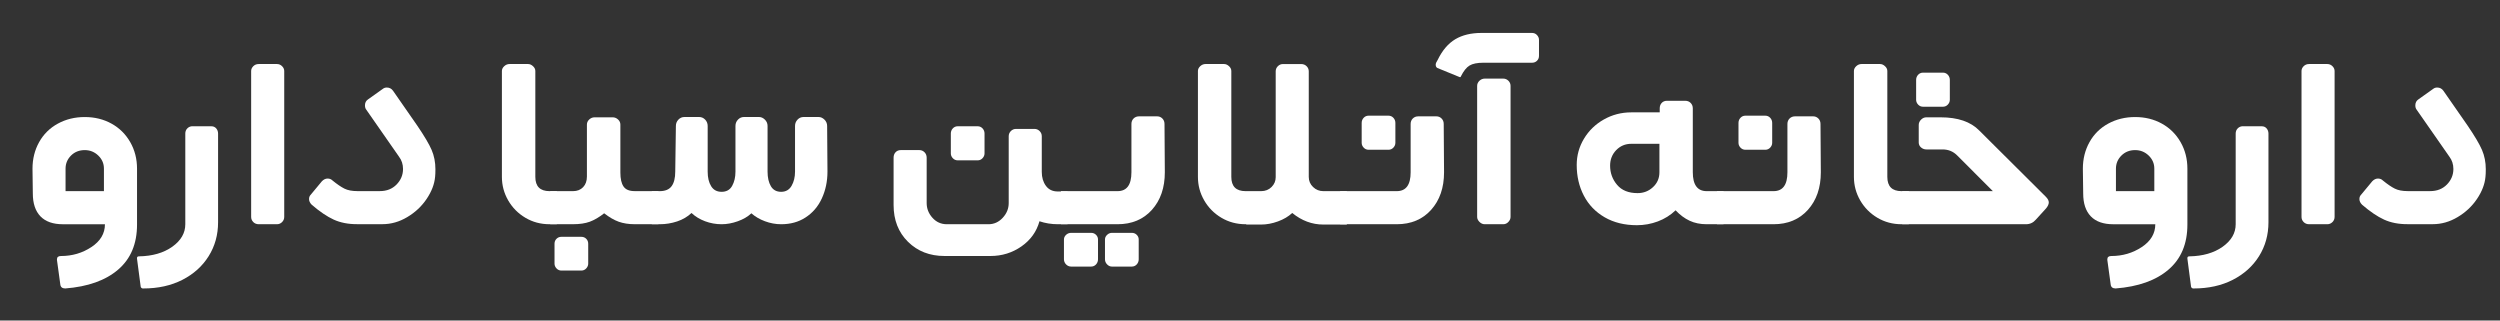
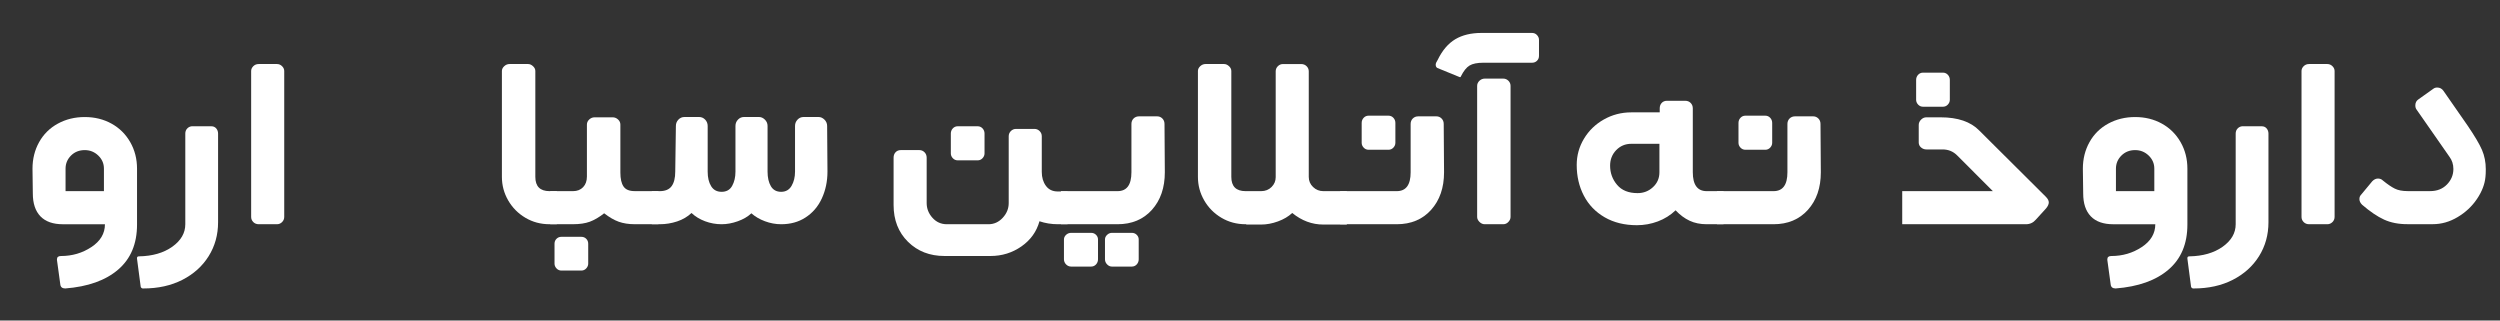
<svg xmlns="http://www.w3.org/2000/svg" width="234" height="30" viewBox="0 0 234 30" fill="none">
  <rect x="0" y="0" width="234" height="30" fill="#333333" stroke="none" />
  <g id="Group 21543">
    <g id="Group">
      <path id="Vector" d="M5.641 26.595L5.332 24.334V24.273C5.332 24.067 5.456 23.963 5.705 23.963C6.759 23.963 7.707 23.685 8.552 23.127C9.398 22.57 9.822 21.857 9.822 20.99H5.89C4.96 20.99 4.26 20.742 3.784 20.248C3.309 19.751 3.072 19.039 3.072 18.111L3.042 15.787C3.042 14.878 3.248 14.05 3.66 13.308C4.072 12.565 4.656 11.986 5.41 11.574C6.164 11.162 7.004 10.955 7.934 10.955C8.864 10.955 9.7 11.162 10.442 11.574C11.185 11.986 11.768 12.565 12.192 13.308C12.616 14.05 12.826 14.878 12.826 15.787V21.021C12.826 22.818 12.239 24.221 11.061 25.233C9.885 26.246 8.232 26.834 6.105 27C5.817 26.998 5.663 26.864 5.641 26.595ZM9.728 17.891V15.784C9.728 15.309 9.552 14.901 9.201 14.561C8.85 14.222 8.426 14.05 7.932 14.05C7.417 14.05 6.988 14.222 6.646 14.561C6.307 14.903 6.136 15.311 6.136 15.784V17.891H9.728Z" fill="white" />
      <path id="Vector_2" d="M13.351 26.998C13.309 26.998 13.269 26.977 13.227 26.937C13.185 26.895 13.166 26.855 13.166 26.813L12.824 24.21V24.149C12.824 24.046 12.885 23.994 13.009 23.994C14.269 23.973 15.307 23.673 16.122 23.097C16.936 22.518 17.344 21.815 17.344 20.99V12.502C17.344 12.317 17.4 12.16 17.515 12.038C17.627 11.914 17.768 11.841 17.934 11.82H19.791C19.976 11.82 20.126 11.888 20.241 12.021C20.353 12.155 20.412 12.317 20.412 12.502V20.805C20.412 21.981 20.117 23.04 19.529 23.98C18.941 24.919 18.119 25.657 17.068 26.194C16.014 26.731 14.796 27 13.414 27H13.351V26.998Z" fill="white" />
      <path id="Vector_3" d="M23.709 20.787C23.576 20.653 23.508 20.491 23.508 20.306V6.644C23.508 6.478 23.576 6.33 23.709 6.195C23.843 6.061 24.014 5.993 24.22 5.993H25.922C26.107 5.993 26.269 6.061 26.402 6.195C26.536 6.328 26.604 6.478 26.604 6.644V20.306C26.604 20.491 26.536 20.653 26.402 20.787C26.269 20.92 26.107 20.988 25.922 20.988H24.22C24.014 20.988 23.843 20.92 23.709 20.787Z" fill="white" />
-       <path id="Vector_4" d="M31.233 20.555C30.604 20.266 29.917 19.8 29.175 19.16C29.009 18.994 28.927 18.818 28.927 18.633C28.927 18.469 28.978 18.333 29.081 18.23L30.135 16.96C30.299 16.794 30.475 16.712 30.662 16.712C30.847 16.712 31.002 16.773 31.126 16.897C31.559 17.249 31.931 17.502 32.24 17.656C32.55 17.811 32.952 17.888 33.449 17.888H35.554C36.194 17.888 36.716 17.682 37.119 17.27C37.521 16.857 37.723 16.372 37.723 15.815C37.723 15.381 37.599 14.999 37.35 14.669L34.285 10.269C34.203 10.166 34.161 10.032 34.161 9.866C34.161 9.618 34.255 9.433 34.44 9.308L35.833 8.317C35.936 8.235 36.06 8.193 36.205 8.193C36.453 8.193 36.648 8.296 36.793 8.502L39.053 11.754C39.713 12.724 40.163 13.483 40.4 14.032C40.636 14.58 40.755 15.184 40.755 15.843C40.755 16.152 40.744 16.391 40.725 16.555C40.664 17.237 40.4 17.923 39.936 18.615C39.472 19.306 38.868 19.875 38.123 20.318C37.381 20.763 36.606 20.983 35.8 20.983H33.447C32.601 20.988 31.863 20.843 31.233 20.555Z" fill="white" />
      <path id="Vector_5" d="M49.178 20.384C48.496 19.98 47.96 19.439 47.566 18.758C47.173 18.076 46.978 17.342 46.978 16.558V6.644C46.978 6.478 47.051 6.33 47.196 6.195C47.342 6.061 47.505 5.993 47.693 5.993H49.426C49.59 5.993 49.747 6.061 49.889 6.195C50.035 6.328 50.107 6.478 50.107 6.644V16.558C50.107 17.445 50.55 17.891 51.44 17.891H52.121V20.988H51.44C50.611 20.988 49.859 20.787 49.178 20.384Z" fill="white" />
      <path id="Vector_6" d="M51.5 17.891H53.636C54.027 17.891 54.343 17.766 54.58 17.518C54.816 17.27 54.935 16.939 54.935 16.527V11.663C54.935 11.478 55.008 11.316 55.153 11.183C55.298 11.049 55.462 10.981 55.65 10.981H57.352C57.537 10.981 57.704 11.049 57.849 11.183C57.994 11.316 58.067 11.478 58.067 11.663V16.154C58.067 16.733 58.165 17.167 58.362 17.455C58.558 17.745 58.903 17.888 59.399 17.888H61.629V20.986H59.399C58.842 20.986 58.345 20.908 57.912 20.754C57.479 20.599 57.025 20.334 56.549 19.964C56.074 20.337 55.624 20.599 55.203 20.754C54.779 20.908 54.259 20.986 53.638 20.986H51.502V17.891H51.5ZM52.088 25.123C51.964 24.99 51.903 24.84 51.903 24.674V22.816C51.903 22.63 51.964 22.476 52.088 22.352C52.212 22.227 52.367 22.166 52.551 22.166H54.409C54.594 22.166 54.751 22.227 54.872 22.352C54.996 22.476 55.057 22.63 55.057 22.816V24.674C55.057 24.837 54.996 24.987 54.872 25.123C54.748 25.257 54.594 25.325 54.409 25.325H52.551C52.367 25.325 52.212 25.257 52.088 25.123Z" fill="white" />
      <path id="Vector_7" d="M61.006 17.891H61.748C62.263 17.891 62.636 17.736 62.863 17.427C63.09 17.117 63.203 16.663 63.203 16.063L63.263 11.787C63.263 11.56 63.341 11.363 63.495 11.199C63.65 11.035 63.842 10.951 64.069 10.951H65.432C65.659 10.951 65.849 11.033 66.006 11.199C66.16 11.366 66.238 11.56 66.238 11.787V16.063C66.238 16.621 66.345 17.075 66.563 17.427C66.779 17.778 67.104 17.954 67.54 17.954C67.994 17.954 68.324 17.769 68.53 17.396C68.736 17.024 68.839 16.581 68.839 16.063V11.787C68.839 11.56 68.917 11.363 69.071 11.199C69.226 11.035 69.415 10.951 69.645 10.951H71.038C71.245 10.951 71.43 11.033 71.596 11.199C71.762 11.366 71.844 11.56 71.844 11.787V16.063C71.844 16.621 71.947 17.075 72.153 17.427C72.359 17.778 72.68 17.954 73.113 17.954C73.547 17.954 73.872 17.769 74.09 17.396C74.305 17.024 74.415 16.581 74.415 16.063V11.787C74.415 11.56 74.493 11.363 74.647 11.199C74.802 11.035 74.992 10.951 75.221 10.951H76.614C76.82 10.951 77.005 11.033 77.172 11.199C77.336 11.366 77.42 11.56 77.42 11.787L77.451 16.063C77.451 16.972 77.275 17.809 76.924 18.572C76.572 19.336 76.057 19.936 75.376 20.369C74.736 20.782 73.982 20.988 73.116 20.988C72.598 20.988 72.095 20.894 71.598 20.709C71.102 20.524 70.68 20.276 70.329 19.966C69.999 20.276 69.575 20.524 69.06 20.709C68.544 20.894 68.038 20.988 67.542 20.988C67.006 20.988 66.488 20.894 65.994 20.709C65.498 20.524 65.076 20.266 64.725 19.936C64.352 20.287 63.905 20.55 63.378 20.726C62.851 20.901 62.31 20.988 61.753 20.988H61.011V17.891H61.006Z" fill="white" />
      <path id="Vector_8" d="M84.986 22.63C84.089 21.742 83.64 20.597 83.64 19.191V14.76C83.64 14.554 83.701 14.383 83.825 14.25C83.949 14.116 84.113 14.048 84.321 14.048H86.054C86.239 14.048 86.401 14.116 86.534 14.25C86.668 14.386 86.736 14.554 86.736 14.76V19.006C86.736 19.521 86.916 19.983 87.277 20.384C87.637 20.787 88.087 20.988 88.623 20.988H92.525C93.04 20.988 93.485 20.787 93.857 20.384C94.23 19.98 94.415 19.521 94.415 19.006V12.748C94.415 12.563 94.483 12.401 94.616 12.268C94.749 12.134 94.911 12.066 95.096 12.066H96.829C97.014 12.066 97.176 12.134 97.309 12.268C97.443 12.401 97.51 12.563 97.51 12.748V16.094C97.51 16.609 97.639 17.042 97.897 17.394C98.155 17.745 98.522 17.921 98.995 17.921H99.925V20.988H99.028C98.41 20.988 97.831 20.894 97.295 20.709C97.026 21.679 96.464 22.464 95.607 23.064C94.749 23.661 93.785 23.961 92.712 23.961H88.408C87.024 23.961 85.885 23.518 84.986 22.63ZM89.183 14.807C89.059 14.674 88.998 14.524 88.998 14.357V12.499C88.998 12.314 89.059 12.153 89.183 12.019C89.307 11.886 89.462 11.818 89.647 11.818H91.504C91.689 11.818 91.843 11.886 91.967 12.019C92.091 12.153 92.152 12.314 92.152 12.499V14.357C92.152 14.524 92.091 14.674 91.967 14.807C91.843 14.941 91.689 15.009 91.504 15.009H89.647C89.462 15.009 89.307 14.941 89.183 14.807Z" fill="white" />
      <path id="Vector_9" d="M99.307 17.891H104.602C105.468 17.891 105.902 17.302 105.902 16.124V11.602C105.902 11.396 105.97 11.225 106.103 11.091C106.237 10.958 106.408 10.89 106.614 10.89H108.316C108.501 10.89 108.663 10.958 108.796 11.091C108.93 11.225 108.998 11.396 108.998 11.602L109.028 16.124C109.028 17.57 108.625 18.741 107.82 19.641C107.014 20.538 105.942 20.988 104.6 20.988H99.305V17.891H99.307ZM99.787 24.751C99.654 24.615 99.586 24.456 99.586 24.27V22.413C99.586 22.246 99.654 22.103 99.787 21.979C99.921 21.855 100.082 21.794 100.267 21.794H102.124C102.309 21.794 102.464 21.855 102.588 21.979C102.712 22.103 102.773 22.246 102.773 22.413V24.27C102.773 24.456 102.712 24.615 102.588 24.751C102.464 24.884 102.309 24.952 102.124 24.952H100.267C100.082 24.952 99.923 24.887 99.787 24.751ZM103.628 24.751C103.494 24.615 103.426 24.456 103.426 24.27V22.413C103.426 22.246 103.494 22.103 103.628 21.979C103.761 21.855 103.911 21.794 104.077 21.794H105.935C106.12 21.794 106.274 21.855 106.398 21.979C106.522 22.103 106.583 22.246 106.583 22.413V24.27C106.583 24.456 106.522 24.615 106.398 24.751C106.274 24.884 106.12 24.952 105.935 24.952H104.077C103.911 24.952 103.761 24.887 103.628 24.751Z" fill="white" />
      <path id="Vector_10" d="M114.325 20.384C113.644 19.98 113.107 19.439 112.714 18.758C112.32 18.076 112.126 17.342 112.126 16.558V6.644C112.126 6.478 112.199 6.33 112.341 6.195C112.487 6.061 112.651 5.993 112.838 5.993H114.571C114.735 5.993 114.892 6.061 115.035 6.195C115.18 6.328 115.252 6.478 115.252 6.644V16.558C115.252 17.445 115.695 17.891 116.585 17.891H117.266V20.988H116.585C115.758 20.988 115.006 20.787 114.325 20.384ZM116.648 17.891H118.042C118.433 17.891 118.758 17.762 119.018 17.504C119.276 17.246 119.405 16.942 119.405 16.59V6.677C119.405 6.492 119.47 6.333 119.606 6.197C119.739 6.063 119.901 5.995 120.086 5.995H121.789C121.995 5.995 122.166 6.063 122.299 6.197C122.433 6.33 122.5 6.492 122.5 6.677V16.56C122.5 16.932 122.634 17.246 122.903 17.504C123.17 17.762 123.491 17.891 123.863 17.891H126.062V21.018H123.863C122.81 21.018 121.84 20.658 120.952 19.934C120.601 20.264 120.159 20.526 119.62 20.723C119.084 20.92 118.557 21.018 118.042 21.018H116.648V17.891Z" fill="white" />
      <path id="Vector_11" d="M125.442 17.891H130.737C131.603 17.891 132.036 17.302 132.036 16.124V11.602C132.036 11.396 132.104 11.225 132.238 11.091C132.371 10.958 132.542 10.89 132.748 10.89H134.451C134.636 10.89 134.798 10.958 134.931 11.091C135.065 11.225 135.132 11.396 135.132 11.602L135.163 16.124C135.163 17.57 134.76 18.741 133.954 19.641C133.149 20.538 132.076 20.988 130.734 20.988H125.439V17.891H125.442ZM127.638 13.816C127.514 13.683 127.453 13.533 127.453 13.366V11.508C127.453 11.323 127.514 11.162 127.638 11.028C127.763 10.895 127.917 10.827 128.102 10.827H129.959C130.144 10.827 130.299 10.895 130.423 11.028C130.547 11.162 130.608 11.323 130.608 11.508V13.366C130.608 13.533 130.547 13.68 130.423 13.816C130.299 13.95 130.144 14.018 129.959 14.018H128.102C127.917 14.018 127.763 13.95 127.638 13.816Z" fill="white" />
      <path id="Vector_12" d="M134.545 6.366C134.463 6.323 134.411 6.253 134.39 6.15C134.369 6.047 134.381 5.953 134.421 5.871L134.575 5.592C135.008 4.704 135.556 4.065 136.217 3.671C136.877 3.28 137.692 3.083 138.664 3.083H143.402C143.587 3.083 143.744 3.151 143.865 3.285C143.99 3.42 144.05 3.568 144.05 3.734V5.222C144.05 5.407 143.99 5.562 143.865 5.686C143.741 5.81 143.587 5.871 143.402 5.871H138.849C138.271 5.871 137.837 5.96 137.549 6.134C137.259 6.309 136.992 6.644 136.744 7.141C136.723 7.223 136.671 7.244 136.589 7.202L134.545 6.366ZM138.477 20.77C138.332 20.625 138.261 20.47 138.261 20.306V8.038C138.261 7.853 138.334 7.692 138.477 7.558C138.622 7.425 138.786 7.357 138.973 7.357H140.706C140.891 7.357 141.05 7.425 141.186 7.558C141.32 7.692 141.388 7.853 141.388 8.038V20.306C141.388 20.473 141.32 20.627 141.186 20.77C141.053 20.915 140.891 20.988 140.706 20.988H138.973C138.786 20.988 138.622 20.915 138.477 20.77Z" fill="white" />
      <path id="Vector_13" d="M150.196 20.337C149.339 19.84 148.69 19.165 148.245 18.308C147.8 17.45 147.58 16.497 147.58 15.442C147.58 14.554 147.807 13.734 148.262 12.98C148.716 12.225 149.334 11.628 150.119 11.183C150.903 10.74 151.76 10.517 152.688 10.517H155.35V10.145C155.35 9.939 155.411 9.768 155.535 9.634C155.66 9.5 155.823 9.433 156.032 9.433H157.734C157.941 9.433 158.111 9.5 158.245 9.634C158.378 9.768 158.446 9.939 158.446 10.145V16.124C158.446 17.3 158.88 17.891 159.746 17.891H161.325V20.988H159.746C159.147 20.988 158.615 20.88 158.151 20.662C157.688 20.447 157.247 20.121 156.835 19.685C156.36 20.14 155.807 20.487 155.179 20.723C154.549 20.96 153.894 21.079 153.212 21.079C152.06 21.079 151.053 20.833 150.196 20.337ZM154.718 17.518C155.121 17.145 155.322 16.682 155.322 16.124V13.46H152.69C152.133 13.46 151.662 13.657 151.28 14.048C150.899 14.442 150.706 14.927 150.706 15.503C150.706 16.185 150.922 16.785 151.358 17.3C151.791 17.816 152.43 18.076 153.278 18.076C153.835 18.076 154.315 17.891 154.718 17.518Z" fill="white" />
      <path id="Vector_14" d="M160.708 17.891H166.003C166.87 17.891 167.303 17.302 167.303 16.124V11.602C167.303 11.396 167.371 11.225 167.505 11.091C167.638 10.958 167.809 10.89 168.015 10.89H169.718C169.903 10.89 170.064 10.958 170.198 11.091C170.331 11.225 170.399 11.396 170.399 11.602L170.43 16.124C170.43 17.57 170.027 18.741 169.221 19.641C168.416 20.538 167.343 20.988 166.001 20.988H160.706V17.891H160.708ZM162.907 13.816C162.783 13.683 162.722 13.533 162.722 13.366V11.508C162.722 11.323 162.783 11.162 162.907 11.028C163.032 10.895 163.186 10.827 163.371 10.827H165.228C165.413 10.827 165.568 10.895 165.692 11.028C165.816 11.162 165.877 11.323 165.877 11.508V13.366C165.877 13.533 165.816 13.68 165.692 13.816C165.568 13.95 165.413 14.018 165.228 14.018H163.371C163.186 14.018 163.032 13.95 162.907 13.816Z" fill="white" />
-       <path id="Vector_15" d="M175.726 20.384C175.045 19.98 174.509 19.439 174.115 18.758C173.722 18.076 173.527 17.342 173.527 16.558V6.644C173.527 6.478 173.6 6.33 173.743 6.195C173.888 6.061 174.052 5.993 174.239 5.993H175.972C176.136 5.993 176.293 6.061 176.436 6.195C176.581 6.328 176.654 6.478 176.654 6.644V16.558C176.654 17.445 177.096 17.891 177.986 17.891H178.668V20.988H177.986C177.16 20.988 176.408 20.787 175.726 20.384Z" fill="white" />
      <path id="Vector_16" d="M178.048 17.891H186.532L183.188 14.545C182.816 14.172 182.362 13.987 181.825 13.987H180.308C180.123 13.987 179.956 13.926 179.811 13.802C179.666 13.678 179.593 13.523 179.593 13.338V11.696C179.593 11.511 179.666 11.344 179.811 11.199C179.956 11.054 180.12 10.981 180.308 10.981H181.64C183.251 10.981 184.458 11.394 185.263 12.221L191.488 18.415C191.673 18.601 191.767 18.776 191.767 18.943C191.767 19.109 191.685 19.294 191.518 19.5L190.558 20.555C190.31 20.845 190.001 20.988 189.628 20.988H178.048V17.891ZM179.535 9.789C179.411 9.655 179.35 9.505 179.35 9.339V7.481C179.35 7.296 179.411 7.134 179.535 7C179.659 6.867 179.814 6.799 179.999 6.799H181.856C182.041 6.799 182.195 6.867 182.319 7C182.444 7.134 182.504 7.296 182.504 7.481V9.339C182.504 9.505 182.444 9.653 182.319 9.789C182.195 9.922 182.041 9.99 181.856 9.99H179.999C179.814 9.99 179.659 9.922 179.535 9.789Z" fill="white" />
      <path id="Vector_17" d="M197.556 26.595L197.246 24.334V24.273C197.246 24.067 197.371 23.963 197.619 23.963C198.673 23.963 199.621 23.685 200.466 23.127C201.312 22.57 201.736 21.857 201.736 20.99H197.804C196.874 20.99 196.174 20.742 195.698 20.248C195.223 19.751 194.987 19.039 194.987 18.111L194.956 15.787C194.956 14.878 195.162 14.05 195.574 13.308C195.986 12.565 196.57 11.986 197.324 11.574C198.078 11.162 198.919 10.955 199.848 10.955C200.778 10.955 201.614 11.162 202.356 11.574C203.099 11.986 203.682 12.565 204.106 13.308C204.53 14.05 204.74 14.878 204.74 15.787V21.021C204.74 22.818 204.153 24.221 202.975 25.233C201.799 26.246 200.146 26.834 198.019 27C197.731 26.998 197.577 26.864 197.556 26.595ZM201.644 17.891V15.784C201.644 15.309 201.469 14.901 201.118 14.561C200.766 14.222 200.342 14.05 199.848 14.05C199.333 14.05 198.904 14.222 198.563 14.561C198.223 14.903 198.052 15.311 198.052 15.784V17.891H201.644Z" fill="white" />
      <path id="Vector_18" d="M205.265 26.998C205.223 26.998 205.183 26.977 205.141 26.937C205.099 26.895 205.08 26.855 205.08 26.813L204.74 24.21V24.149C204.74 24.046 204.801 23.994 204.925 23.994C206.185 23.973 207.223 23.673 208.038 23.097C208.853 22.518 209.26 21.815 209.26 20.99V12.502C209.26 12.317 209.316 12.16 209.431 12.038C209.543 11.914 209.684 11.841 209.85 11.82H211.707C211.892 11.82 212.042 11.888 212.157 12.021C212.269 12.155 212.328 12.317 212.328 12.502V20.805C212.328 21.981 212.033 23.04 211.445 23.98C210.857 24.919 210.035 25.657 208.984 26.194C207.93 26.731 206.712 27 205.33 27H205.265V26.998Z" fill="white" />
      <path id="Vector_19" d="M215.623 20.787C215.49 20.653 215.422 20.491 215.422 20.306V6.644C215.422 6.478 215.49 6.33 215.623 6.195C215.757 6.061 215.928 5.993 216.134 5.993H217.836C218.021 5.993 218.183 6.061 218.316 6.195C218.45 6.328 218.518 6.478 218.518 6.644V20.306C218.518 20.491 218.45 20.653 218.316 20.787C218.183 20.92 218.021 20.988 217.836 20.988H216.134C215.928 20.988 215.757 20.92 215.623 20.787Z" fill="white" />
      <path id="Vector_20" d="M223.148 20.555C222.518 20.266 221.831 19.8 221.089 19.16C220.923 18.994 220.841 18.818 220.841 18.633C220.841 18.469 220.892 18.333 220.995 18.23L222.049 16.96C222.213 16.794 222.389 16.712 222.576 16.712C222.761 16.712 222.916 16.773 223.04 16.897C223.473 17.249 223.845 17.502 224.155 17.656C224.464 17.811 224.866 17.888 225.363 17.888H227.468C228.108 17.888 228.63 17.682 229.033 17.27C229.435 16.857 229.637 16.372 229.637 15.815C229.637 15.381 229.513 14.999 229.265 14.669L226.199 10.269C226.117 10.166 226.075 10.032 226.075 9.866C226.075 9.618 226.169 9.433 226.354 9.308L227.747 8.317C227.85 8.235 227.974 8.193 228.119 8.193C228.368 8.193 228.562 8.296 228.707 8.502L230.967 11.754C231.627 12.724 232.077 13.483 232.314 14.032C232.55 14.58 232.67 15.184 232.67 15.843C232.67 16.152 232.658 16.391 232.639 16.555C232.578 17.237 232.314 17.923 231.85 18.615C231.386 19.306 230.782 19.875 230.037 20.318C229.295 20.763 228.52 20.983 227.714 20.983H225.361C224.515 20.988 223.778 20.843 223.148 20.555Z" fill="white" />
    </g>
  </g>
</svg>